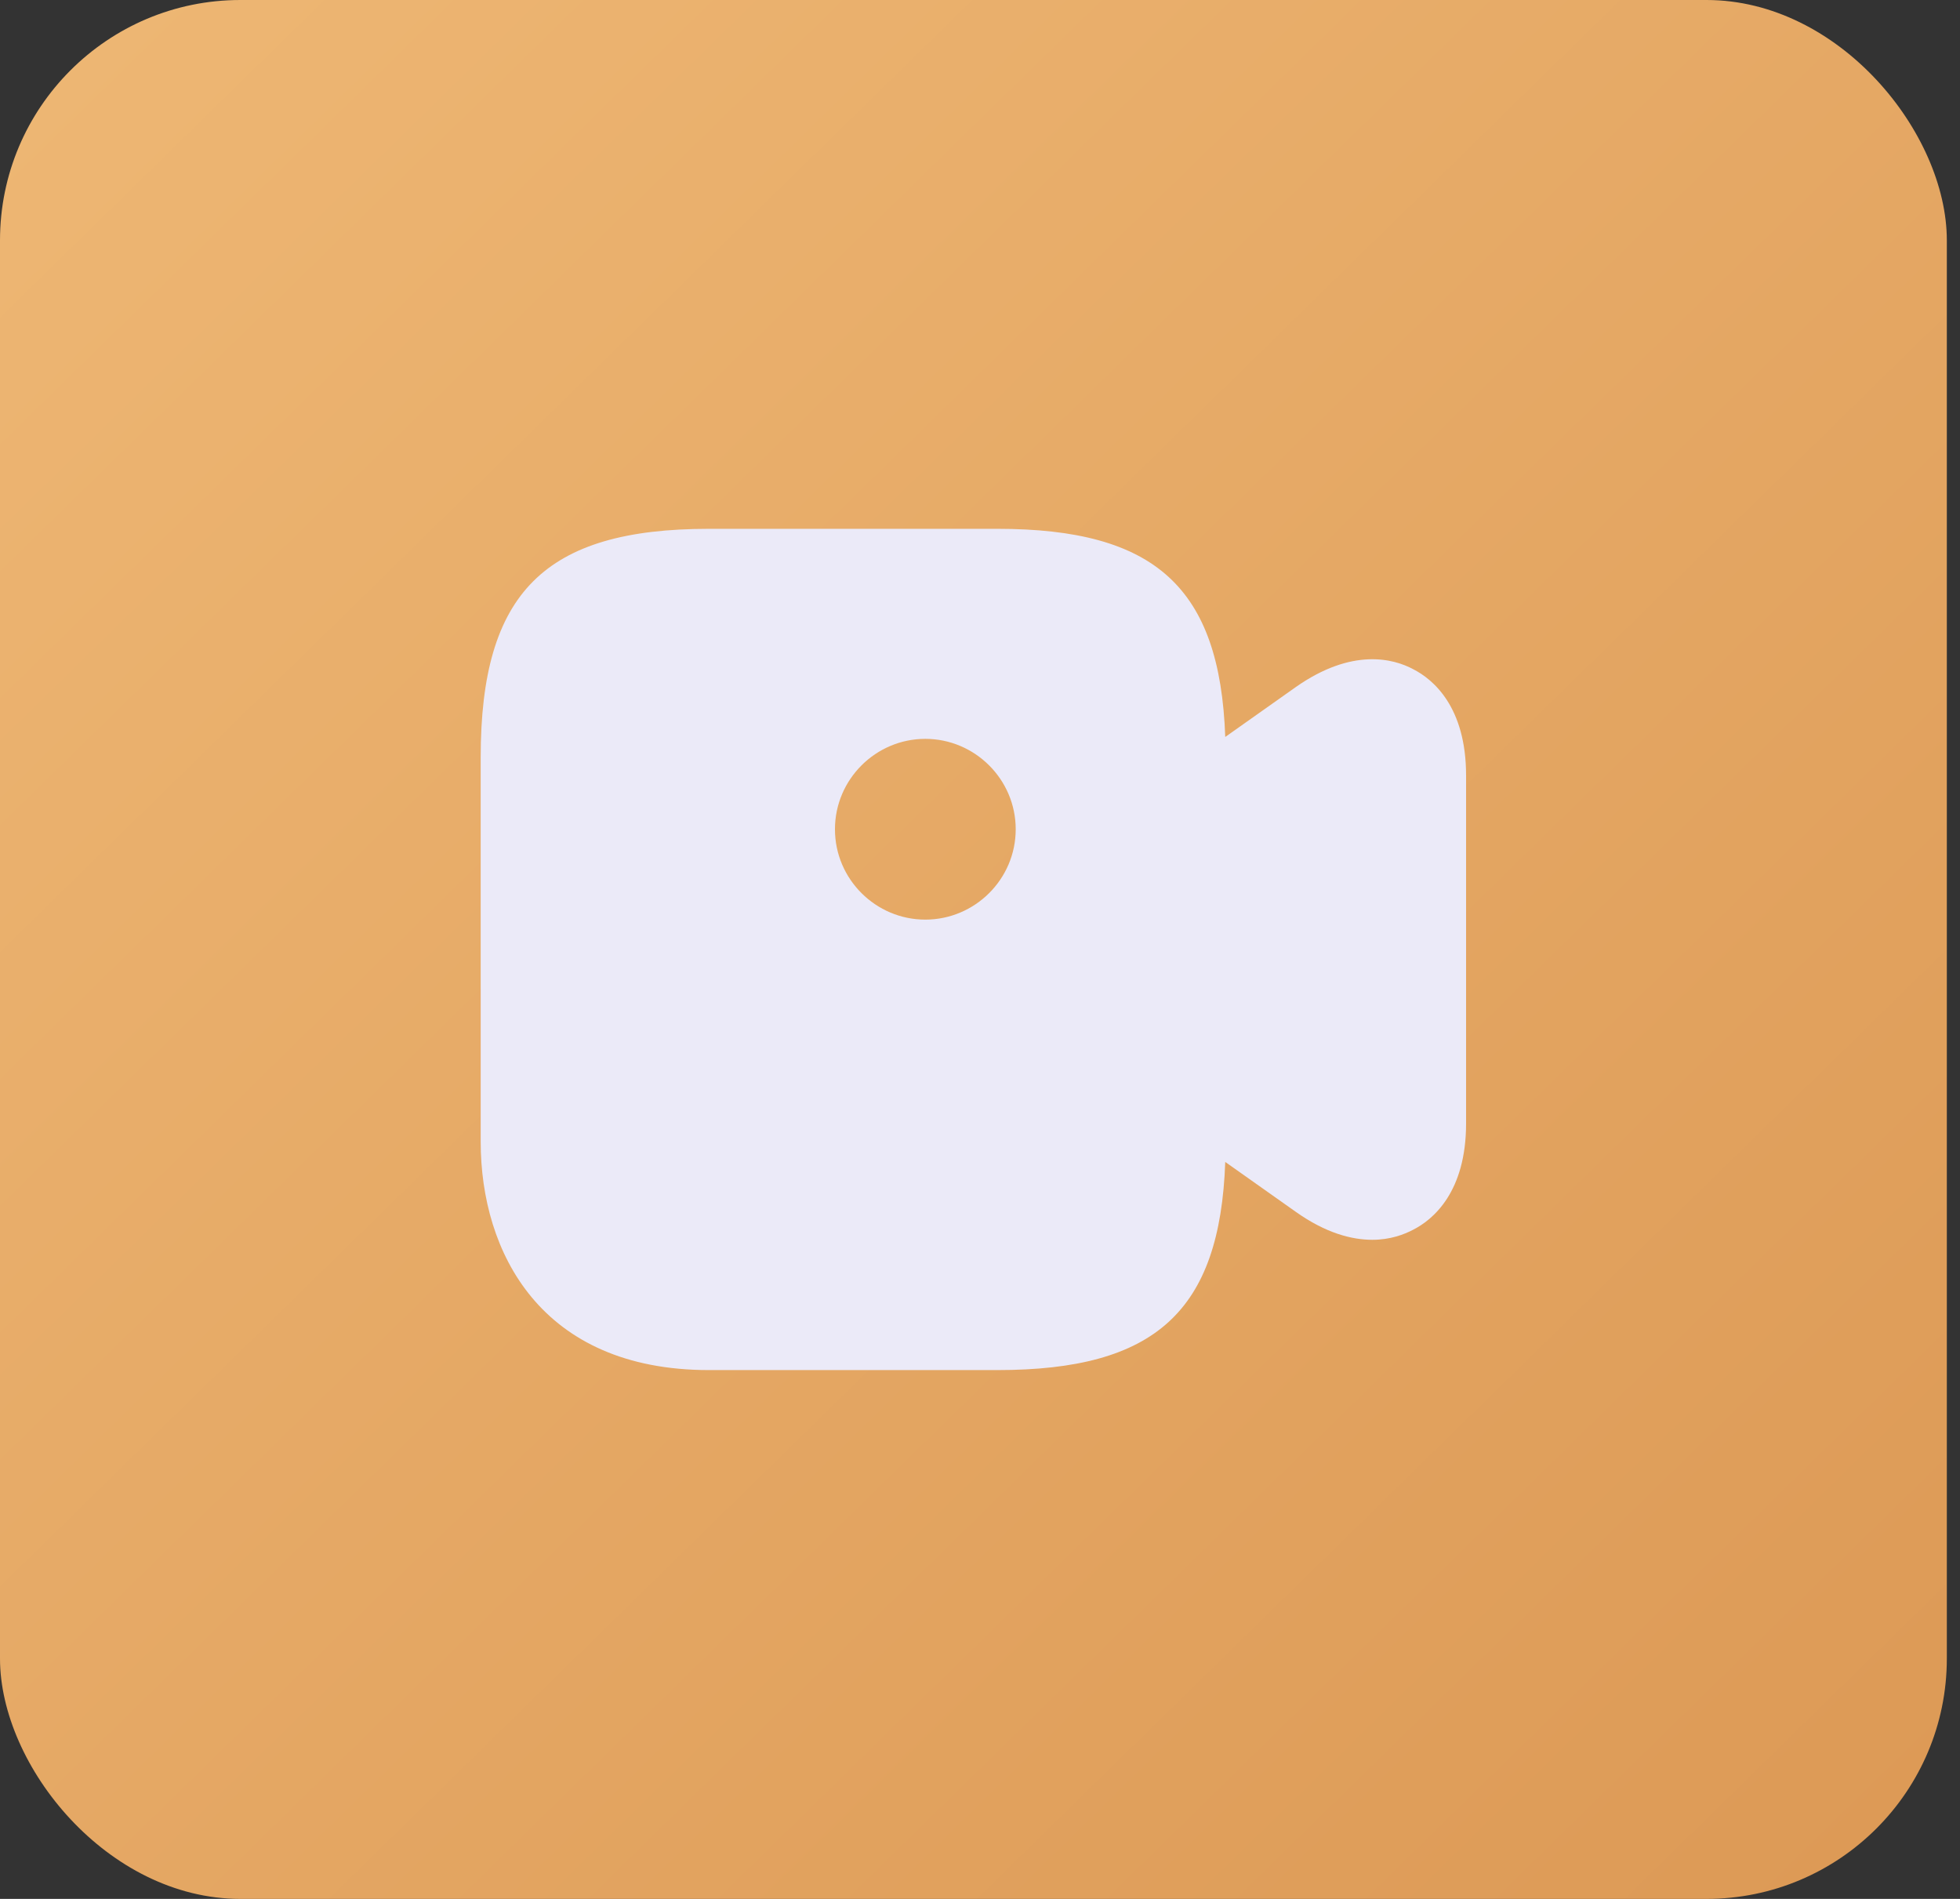
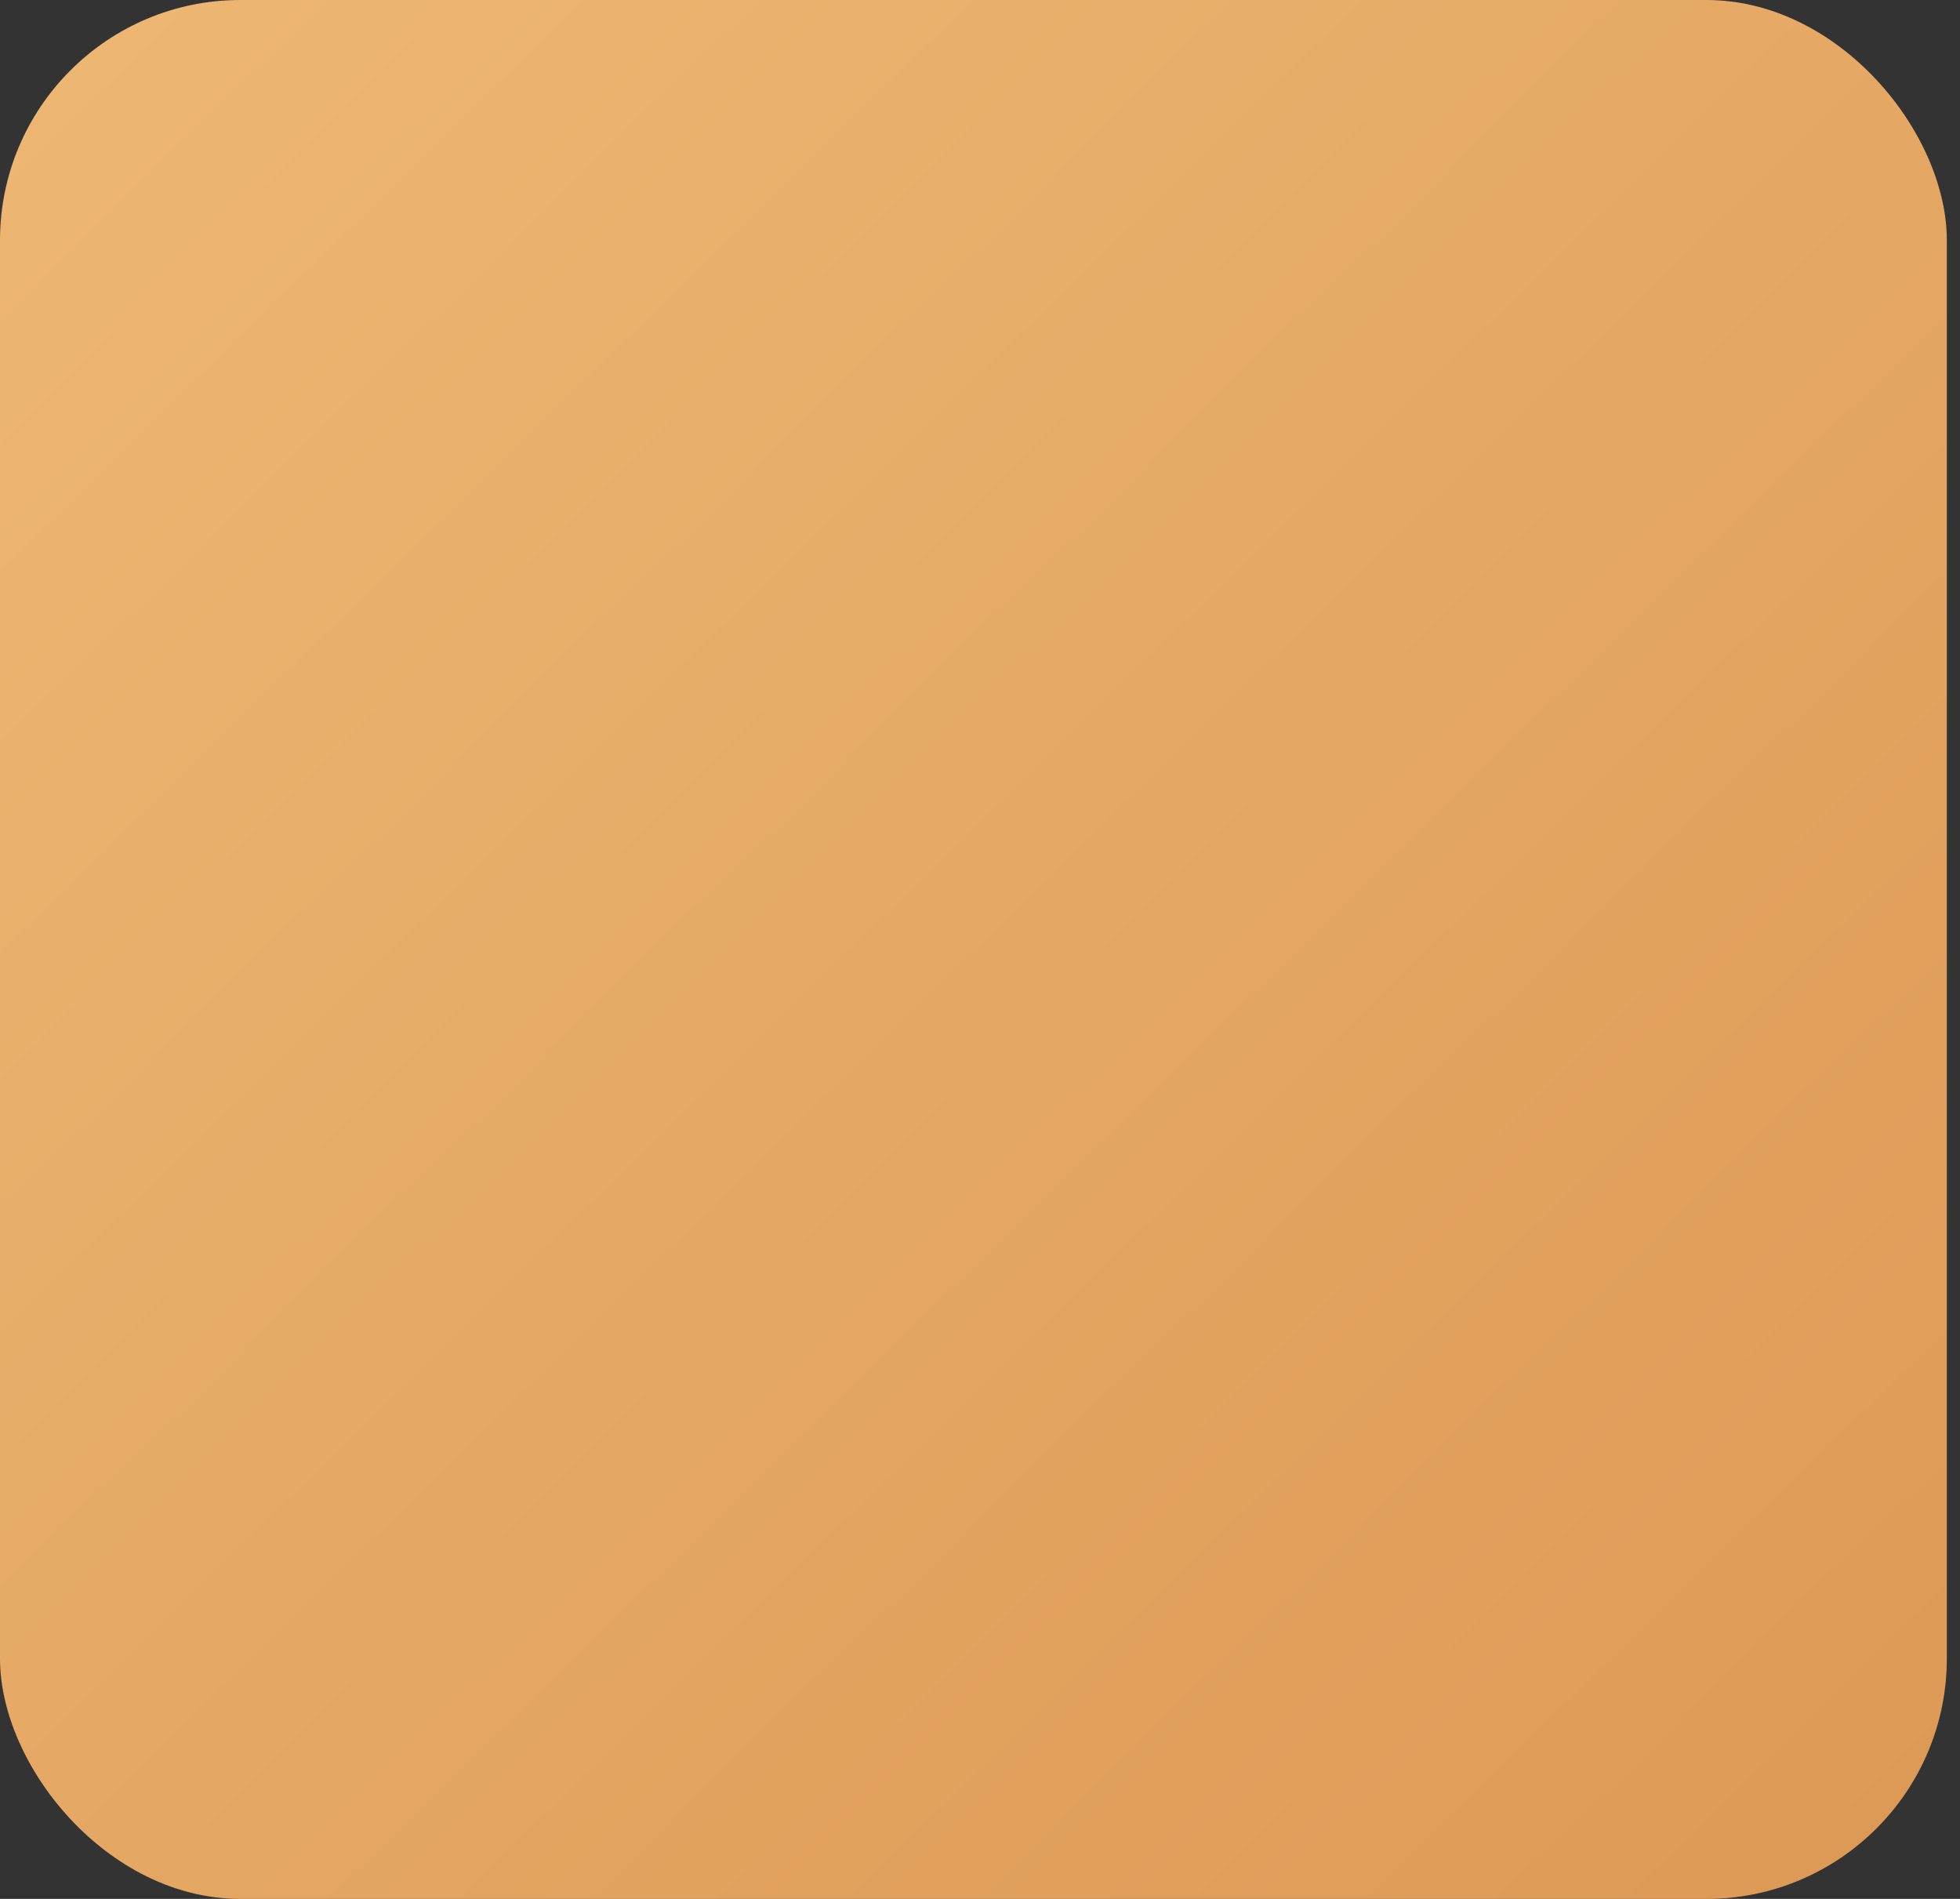
<svg xmlns="http://www.w3.org/2000/svg" width="32" height="31" viewBox="0 0 32 31" fill="none">
  <rect x="0" y="0" width="32" height="31" fill="#333333" stroke="none" />
  <rect width="31.785" height="31" rx="3.924" fill="url(#paint0_linear_413_5068)" />
-   <path d="M23.073 10.925C22.751 10.752 22.076 10.571 21.158 11.215L20.004 12.031C19.918 9.59 18.858 8.633 16.284 8.633H11.575C8.891 8.633 7.848 9.677 7.848 12.361V18.639C7.848 20.444 8.829 22.367 11.575 22.367H16.284C18.858 22.367 19.918 21.41 20.004 18.969L21.158 19.785C21.645 20.13 22.068 20.24 22.406 20.24C22.696 20.24 22.924 20.154 23.073 20.075C23.395 19.911 23.936 19.463 23.936 18.341V12.659C23.936 11.537 23.395 11.089 23.073 10.925ZM15.107 15.013C14.299 15.013 13.632 14.354 13.632 13.538C13.632 12.722 14.299 12.062 15.107 12.062C15.915 12.062 16.583 12.722 16.583 13.538C16.583 14.354 15.915 15.013 15.107 15.013Z" fill="#EBEAF8" />
  <defs>
    <linearGradient id="paint0_linear_413_5068" x1="0" y1="0" x2="31.07" y2="31.734" gradientUnits="userSpaceOnUse">
      <stop stop-color="#EEB774" />
      <stop offset="1" stop-color="#DC9955" />
    </linearGradient>
  </defs>
</svg>